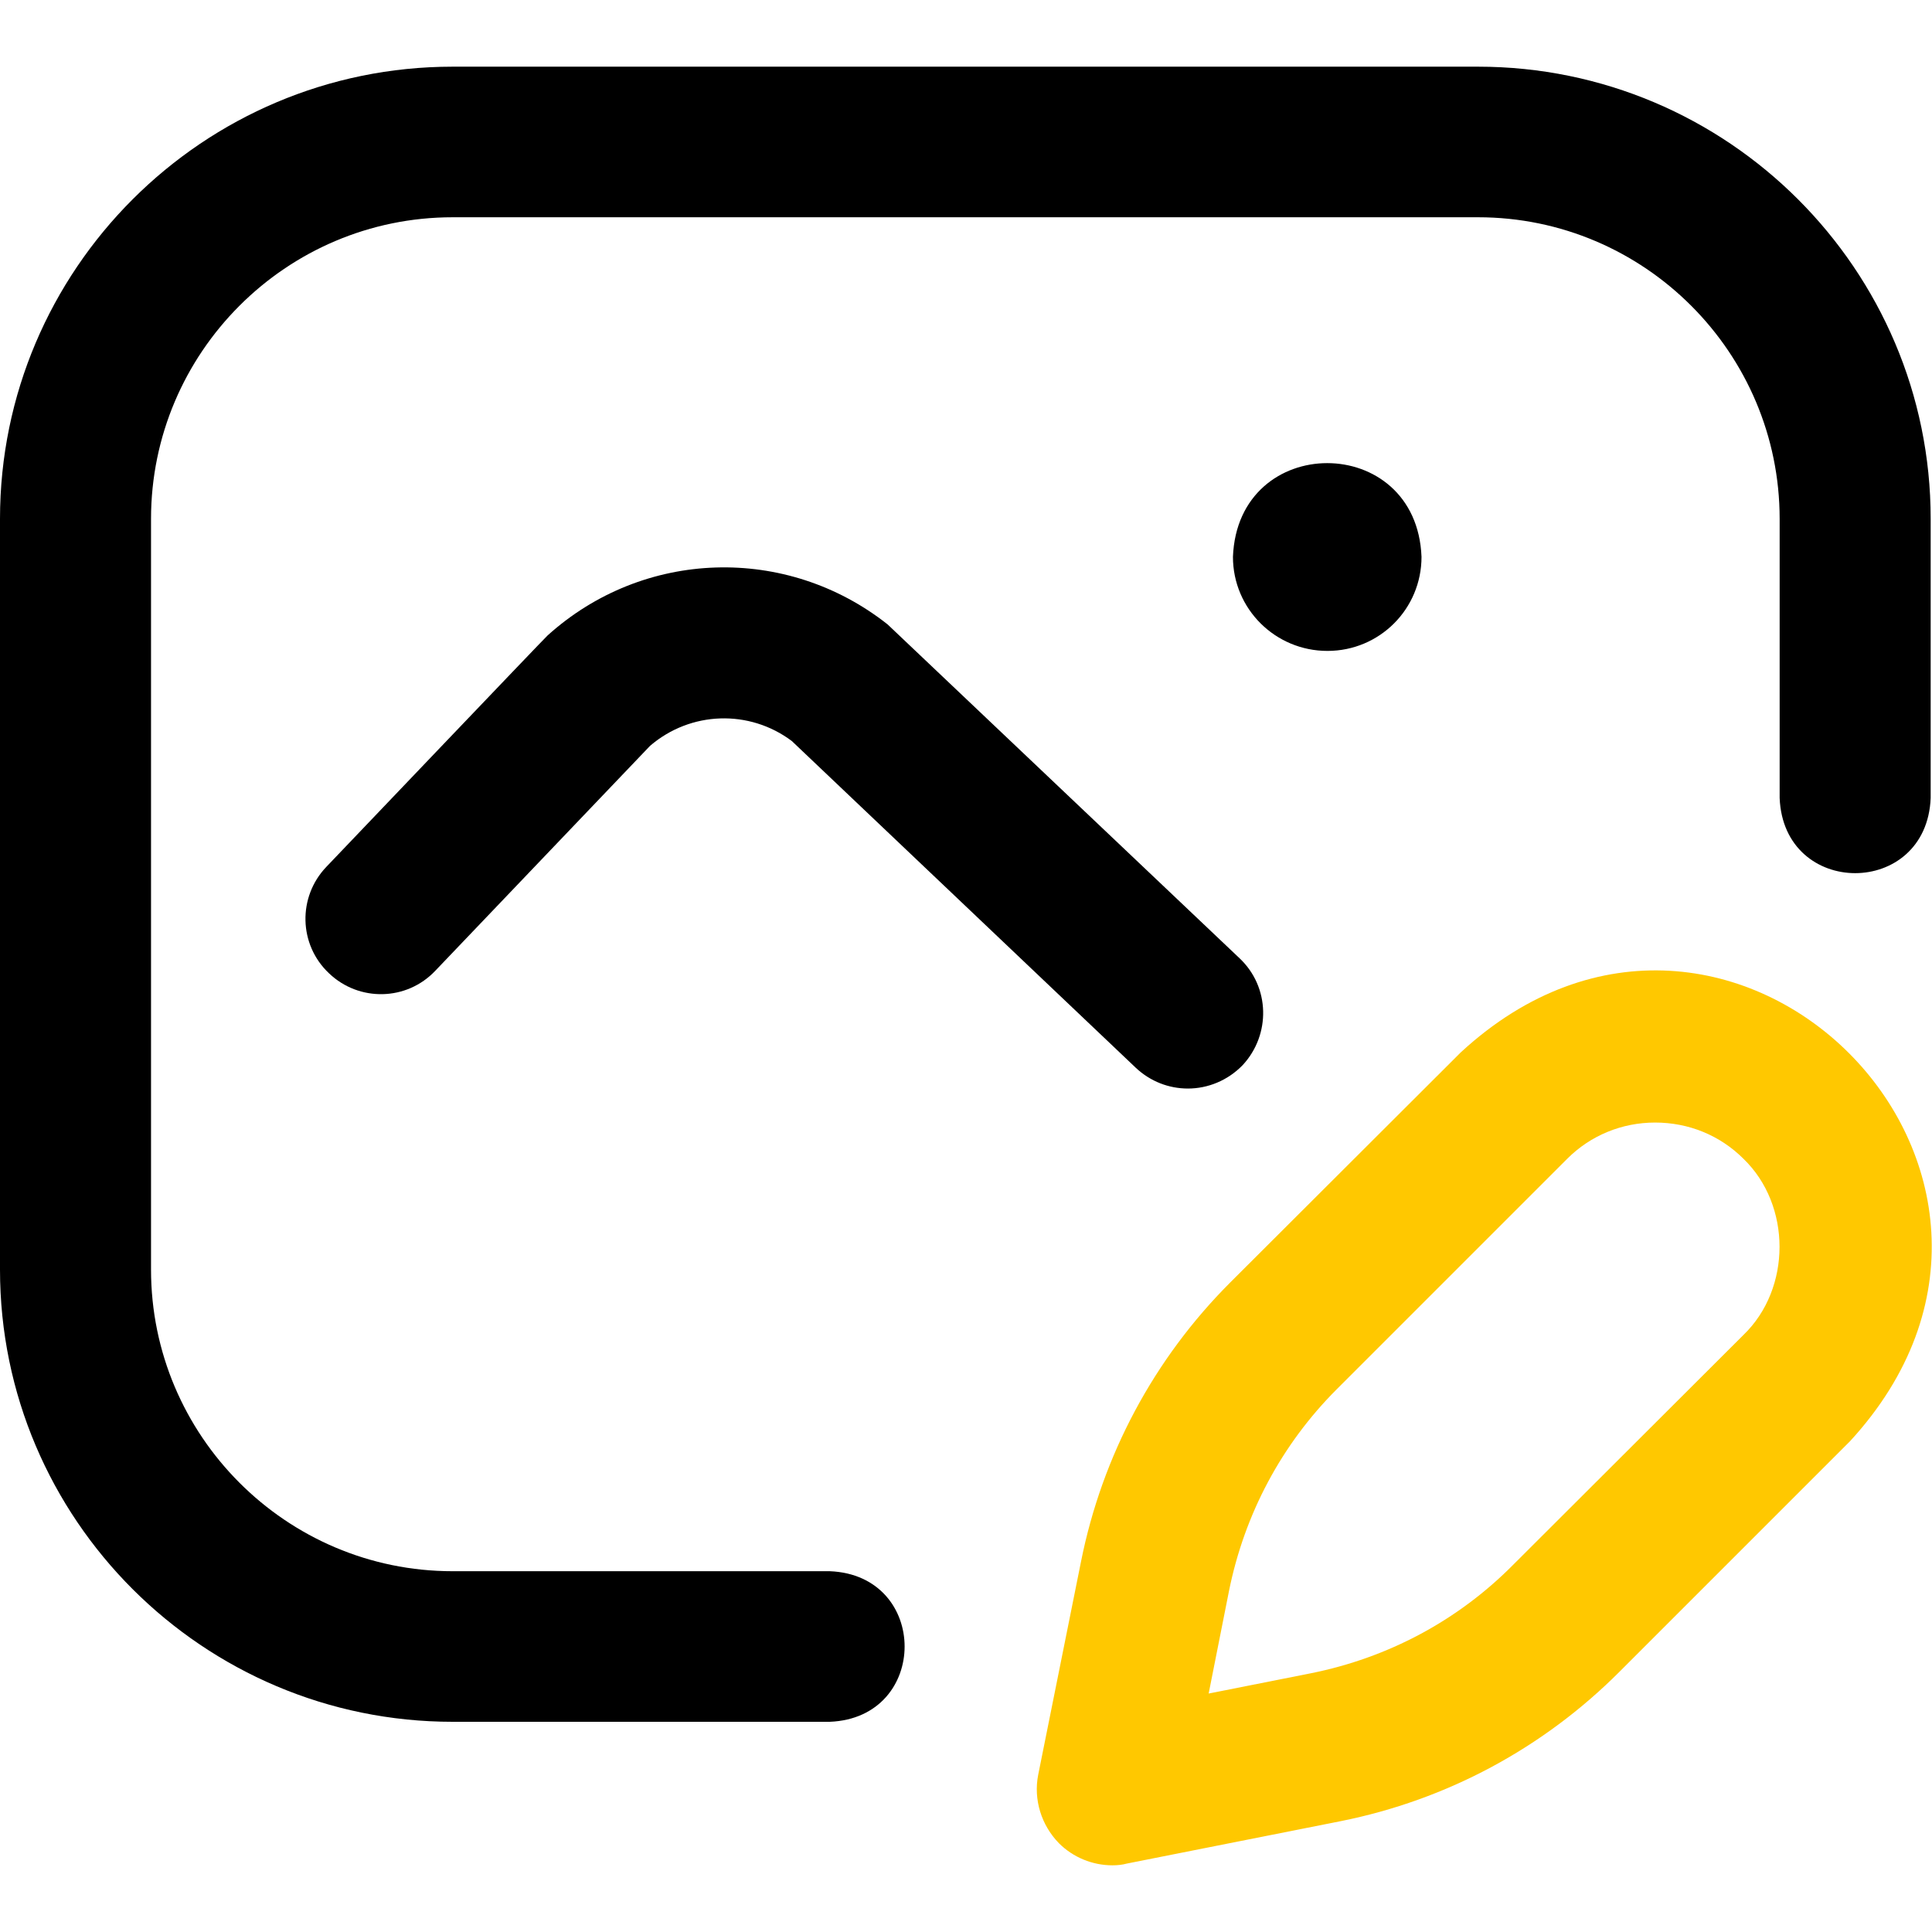
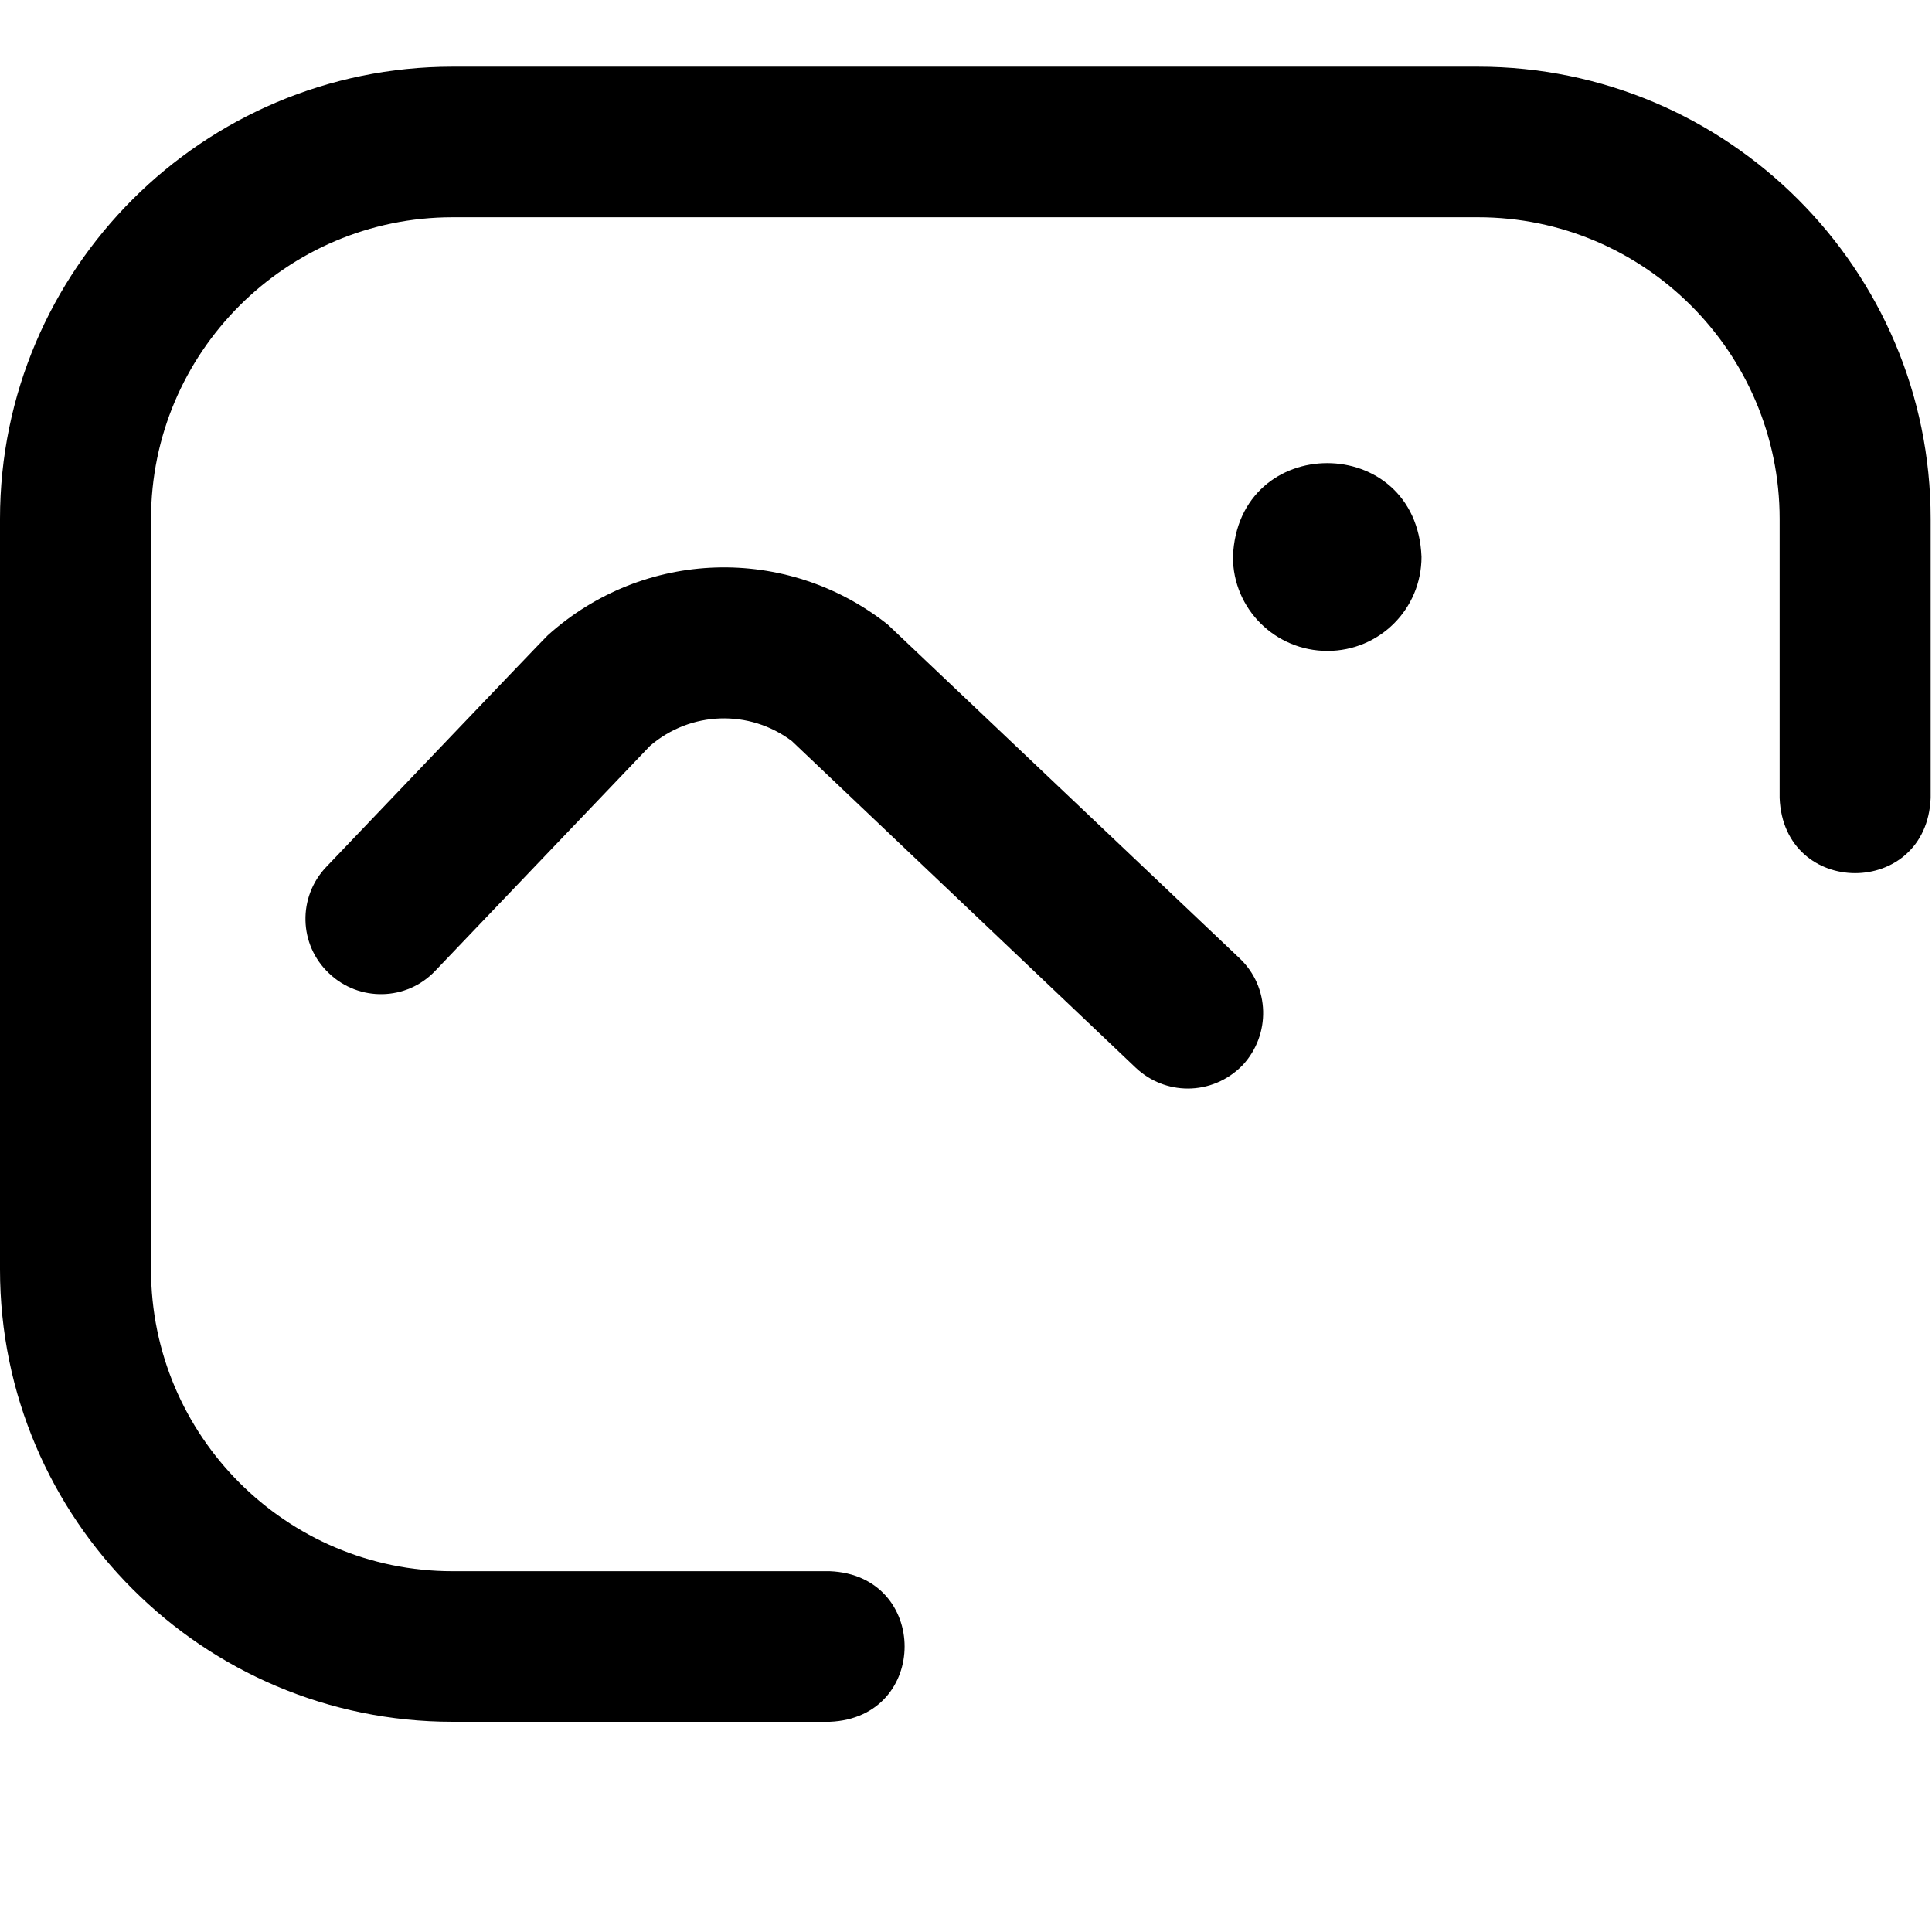
<svg xmlns="http://www.w3.org/2000/svg" xml:space="preserve" width="43.745mm" height="43.745mm" style="shape-rendering:geometricPrecision; text-rendering:geometricPrecision; image-rendering:optimizeQuality; fill-rule:evenodd; clip-rule:evenodd" viewBox="0 0 4375 4375">
  <defs>
    <style type="text/css">  .fil0 {fill:black;fill-rule:nonzero} .fil1 {fill:#FFC800;fill-rule:nonzero}  </style>
  </defs>
  <g id="Слой_x0020_1">
    <g id="_2425318148080">
      <g id="_1819091410224">
-         <path class="fil0" d="M2814 2412c64,-69 62,-177 -7,-242 0,0 -793,-752 -797,-756 -229,-181 -553,-171 -770,25 -4,3 -501,524 -501,524 -65,68 -63,176 6,241 68,65 176,63 241,-6l486 -509c92,-79 225,-83 321,-11l779 740c33,31 75,47 118,47 45,0 90,-18 124,-53l0 0zm192 -938c118,0 213,-95 213,-213 -11,-283 -416,-283 -427,0 0,118 96,213 214,213l0 0zm-1127 2425l-854 0c-565,0 -1025,-459 -1025,-1024l0 -1700c0,-565 460,-1024 1025,-1024l2322 0c565,0 1025,459 1025,1024l0 632c-9,227 -333,227 -342,0l0 -632c0,-376 -306,-683 -683,-683l-2322 0c-377,0 -683,307 -683,683l0 1700c0,376 306,683 683,683l854 0c226,9 226,332 0,341z" />
-         <path class="fil1" d="M3948 2624c109,105 109,294 0,399l-522 521c-125,126 -283,210 -457,245l-232 46 46 -232c35,-174 119,-332 244,-457l522 -522c53,-53 124,-82 199,-82 76,0 147,29 200,82l0 0zm-1396 1596l484 -96c240,-48 458,-165 631,-338l522 -522c561,-609 -273,-1442 -881,-881l-522 521c-173,173 -290,392 -338,632l-97 483c-11,56 7,114 47,155 32,32 76,50 121,50 11,0 22,-1 33,-4l0 0z" />
+         <path class="fil0" d="M2814 2412c64,-69 62,-177 -7,-242 0,0 -793,-752 -797,-756 -229,-181 -553,-171 -770,25 -4,3 -501,524 -501,524 -65,68 -63,176 6,241 68,65 176,63 241,-6l486 -509c92,-79 225,-83 321,-11l779 740c33,31 75,47 118,47 45,0 90,-18 124,-53l0 0zm192 -938c118,0 213,-95 213,-213 -11,-283 -416,-283 -427,0 0,118 96,213 214,213zm-1127 2425l-854 0c-565,0 -1025,-459 -1025,-1024l0 -1700c0,-565 460,-1024 1025,-1024l2322 0c565,0 1025,459 1025,1024l0 632c-9,227 -333,227 -342,0l0 -632c0,-376 -306,-683 -683,-683l-2322 0c-377,0 -683,307 -683,683l0 1700c0,376 306,683 683,683l854 0c226,9 226,332 0,341z" />
      </g>
    </g>
  </g>
</svg>